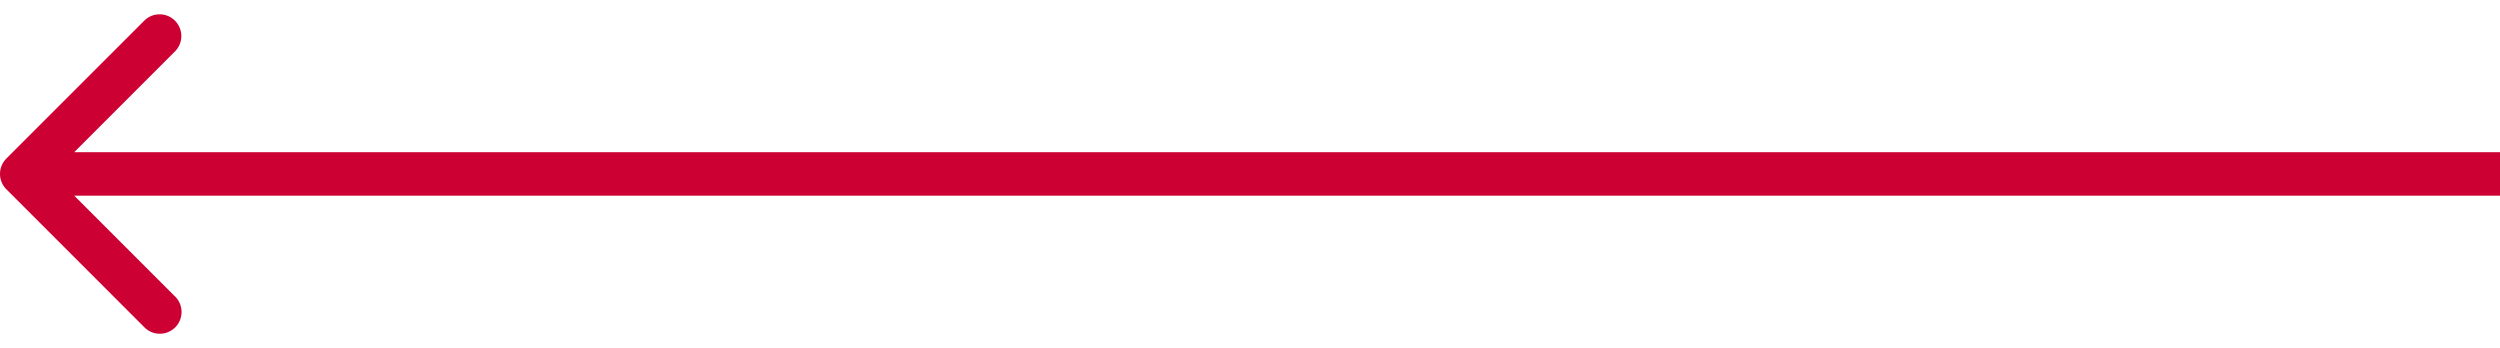
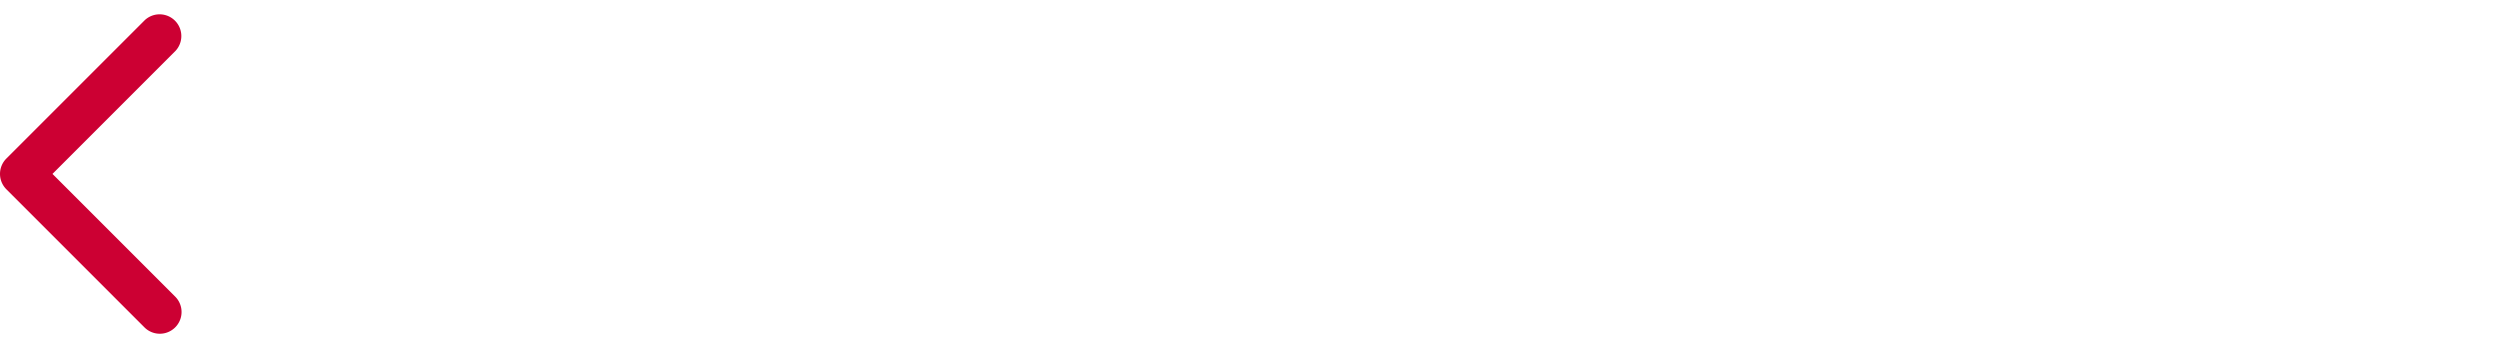
<svg xmlns="http://www.w3.org/2000/svg" width="115" height="16" fill="none">
-   <path d="M.293 7.293a1 1 0 0 0 0 1.414l6.364 6.364a1 1 0 0 0 1.414-1.414L2.414 8l5.657-5.657A1 1 0 0 0 6.657.93L.293 7.293ZM115 7H1v2h114V7Z" fill="#C03" />
+   <path d="M.293 7.293a1 1 0 0 0 0 1.414l6.364 6.364a1 1 0 0 0 1.414-1.414L2.414 8l5.657-5.657A1 1 0 0 0 6.657.93L.293 7.293ZM115 7v2h114V7Z" fill="#C03" />
</svg>